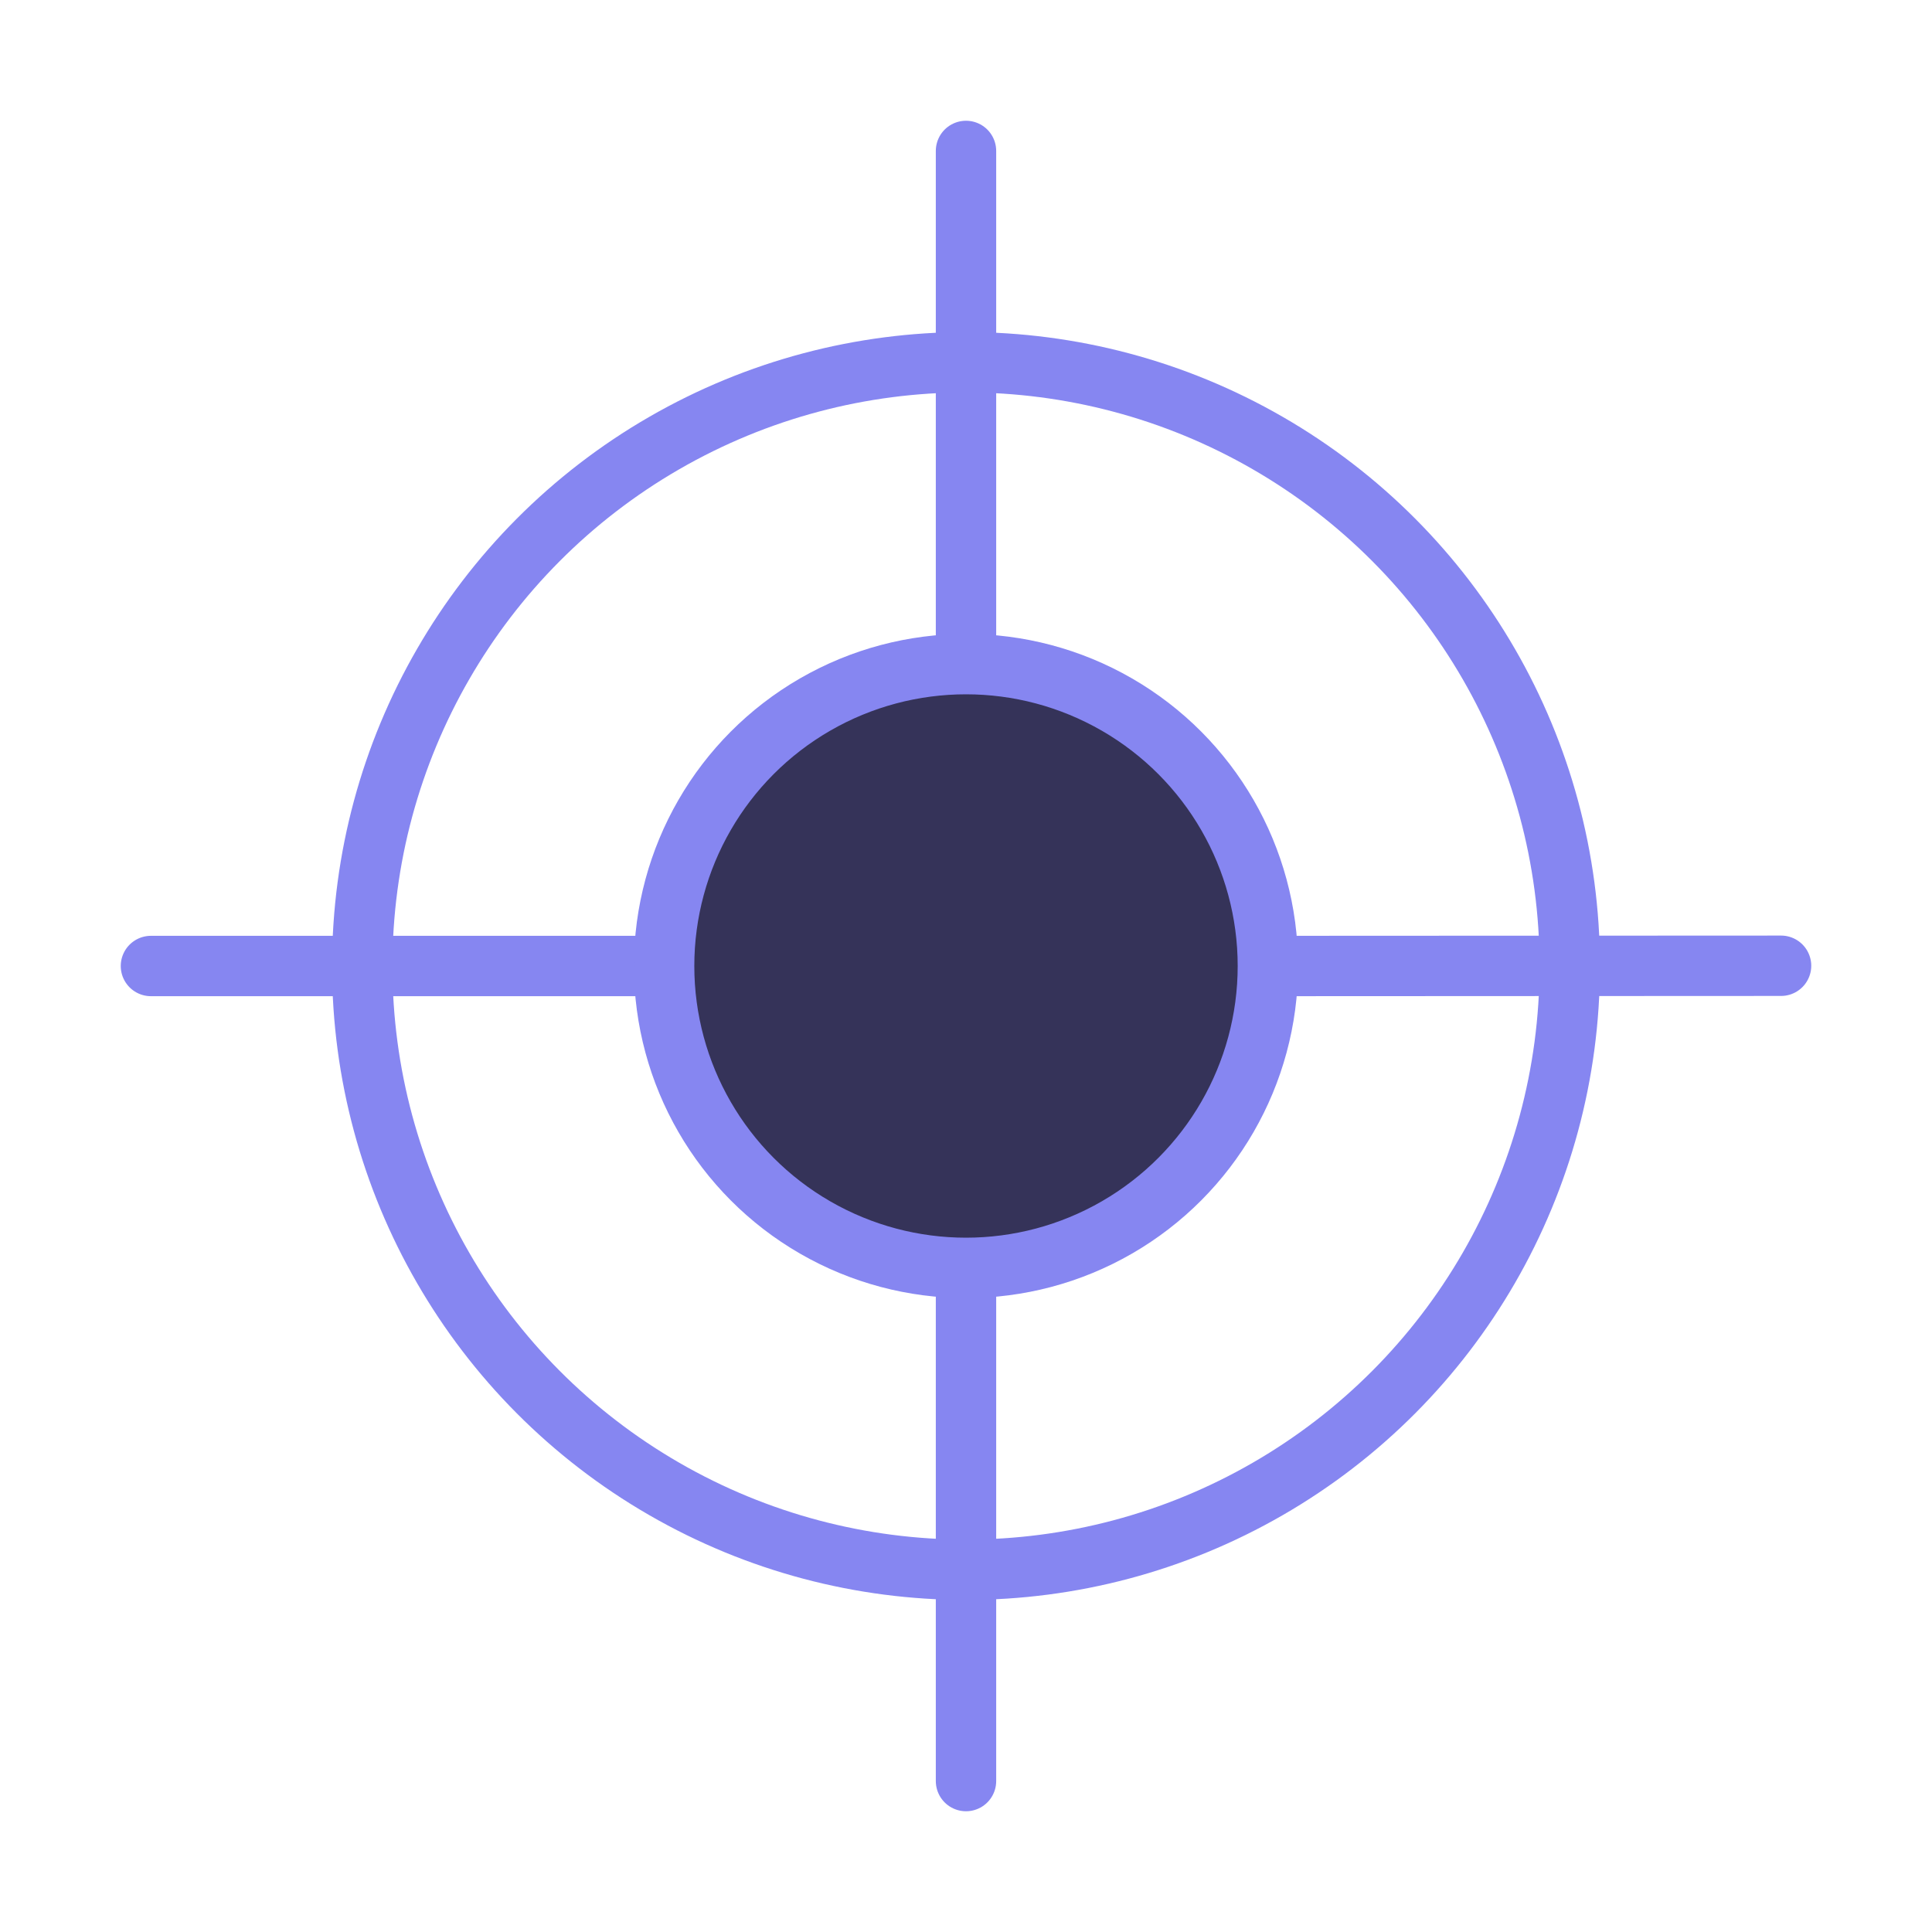
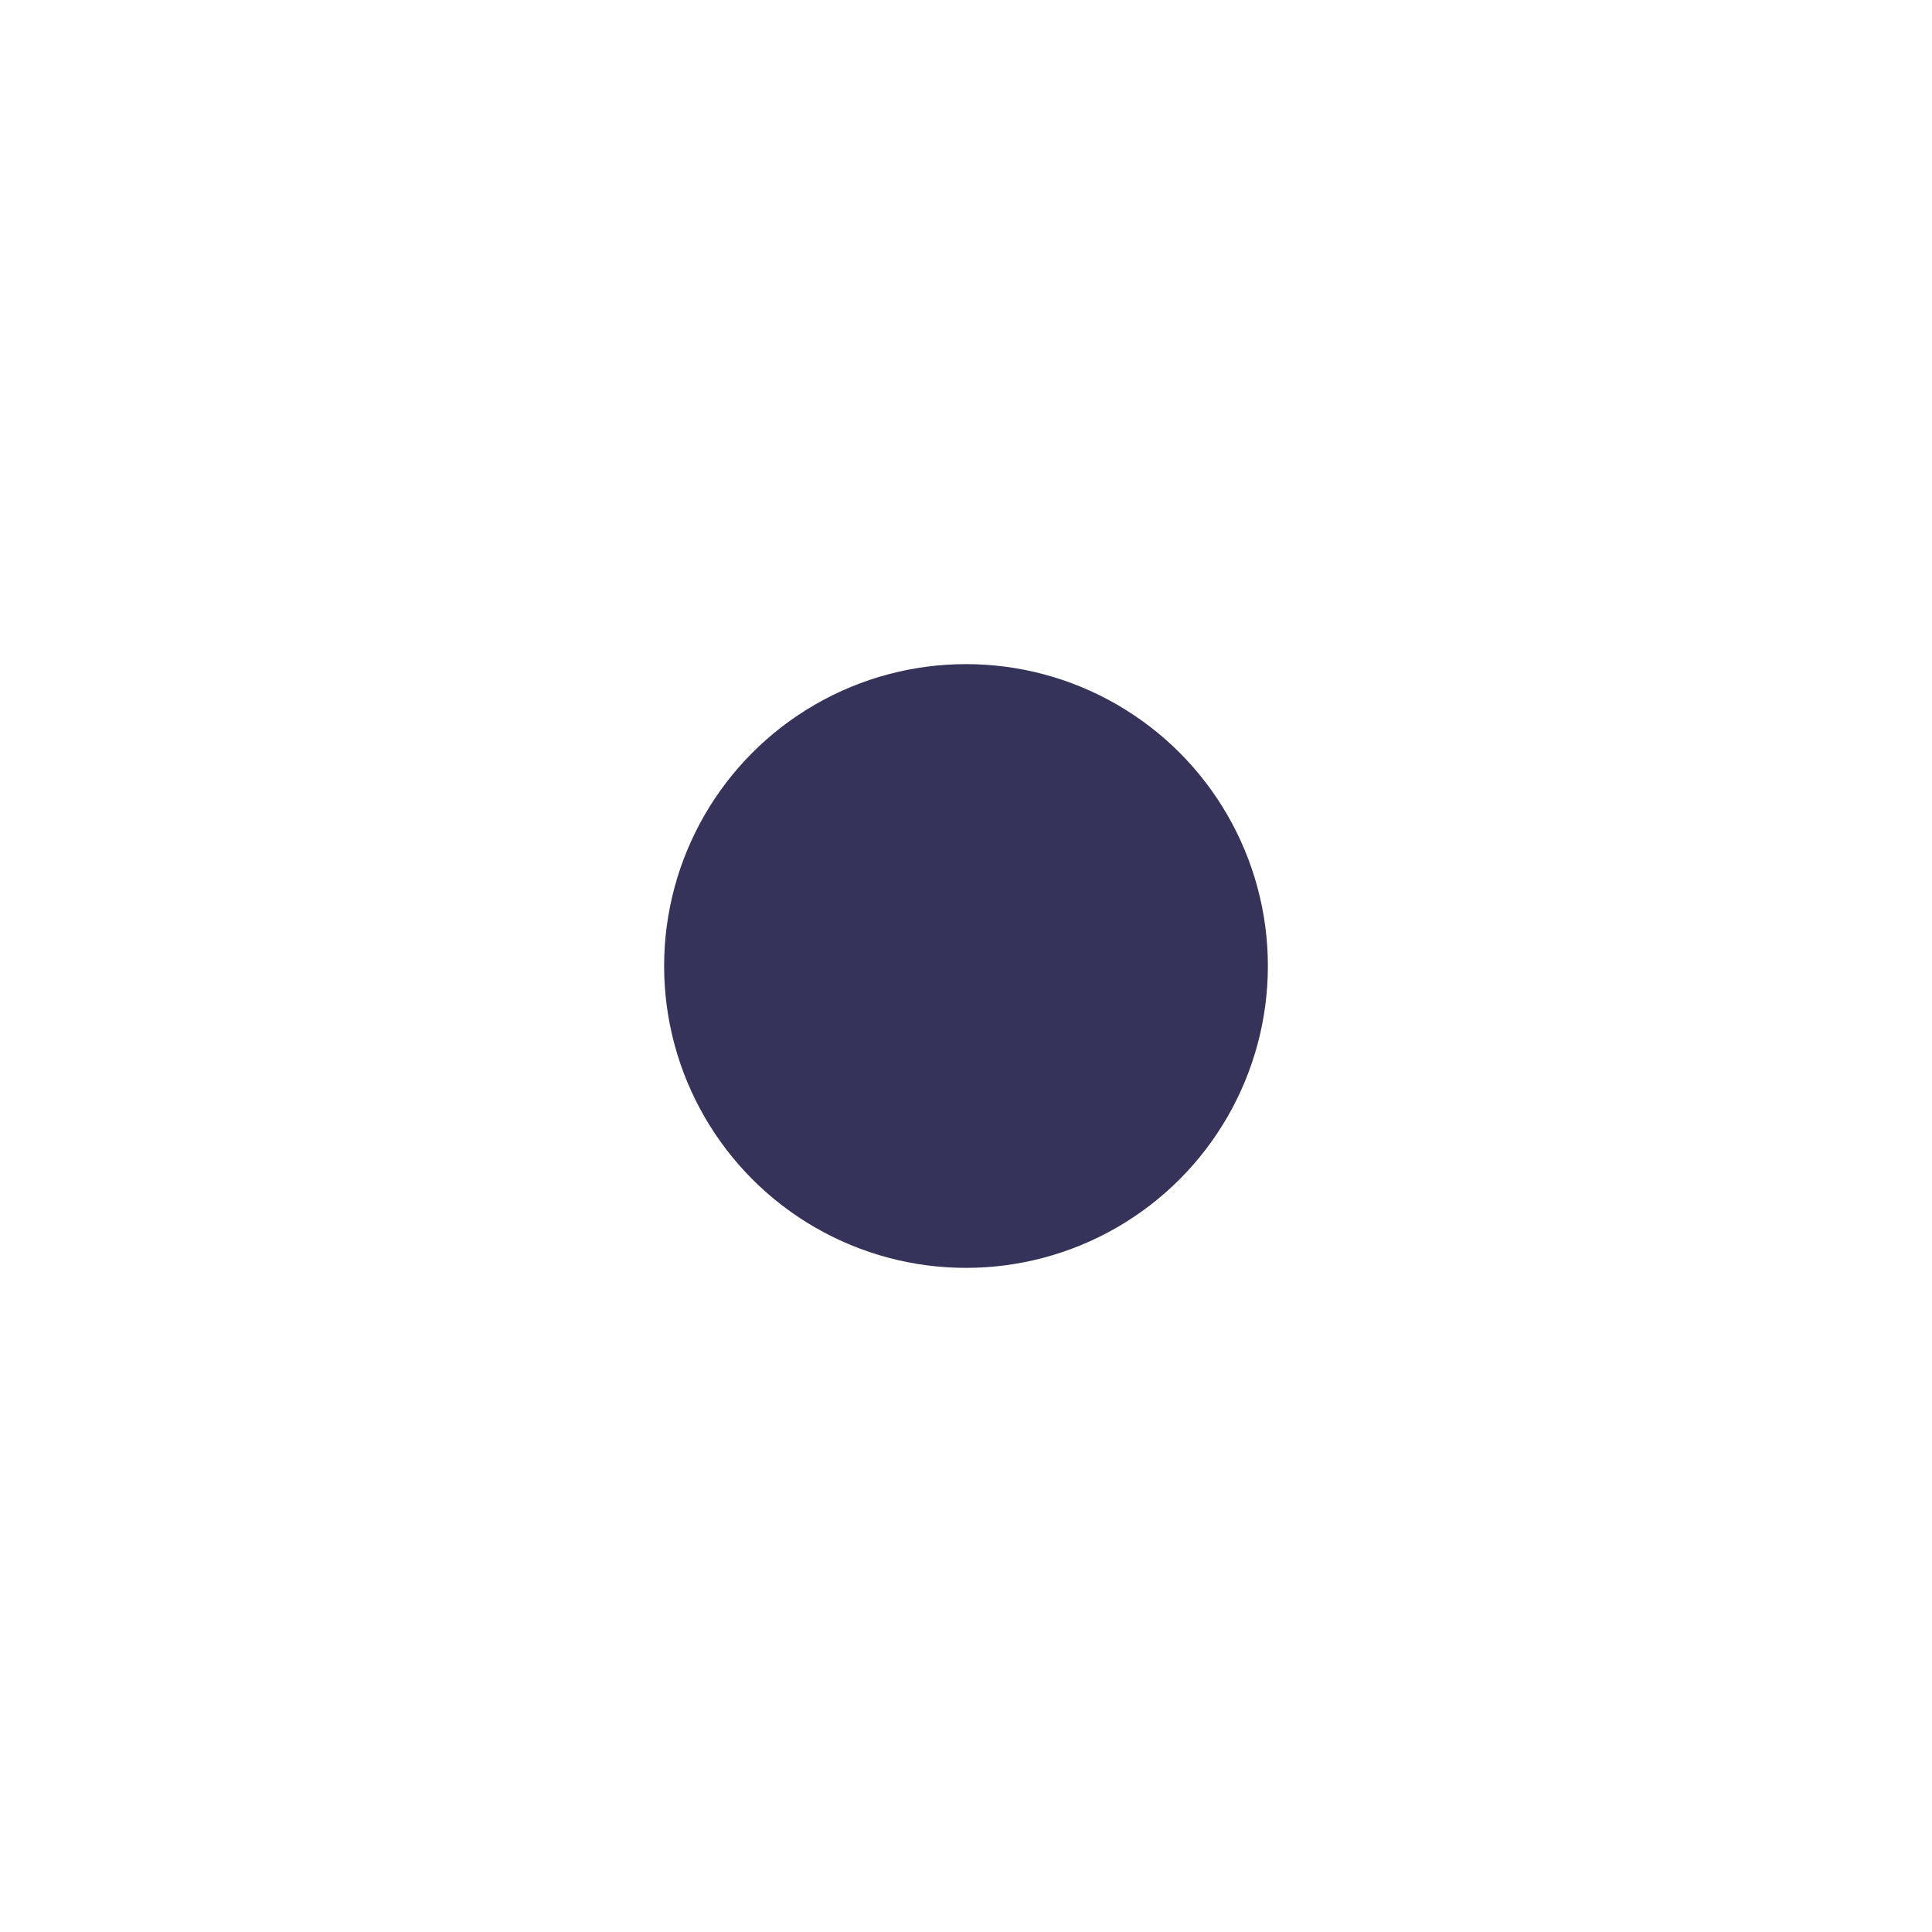
<svg xmlns="http://www.w3.org/2000/svg" id="Layer_1" data-name="Layer 1" viewBox="0 0 64 64">
  <defs>
    <style>.cls-1{fill:none;stroke:#8686f1;stroke-linecap:round;stroke-linejoin:round;stroke-width:2px}</style>
  </defs>
-   <circle class="cls-1" cx="32" cy="32" r="20" />
-   <path class="cls-1" d="M59 31.992 42 32m-20 0H5M32 5v17m0 20v17" />
  <circle cx="32" cy="32" r="10" style="fill:#353359" />
-   <circle class="cls-1" cx="32" cy="32" r="10" />
</svg>